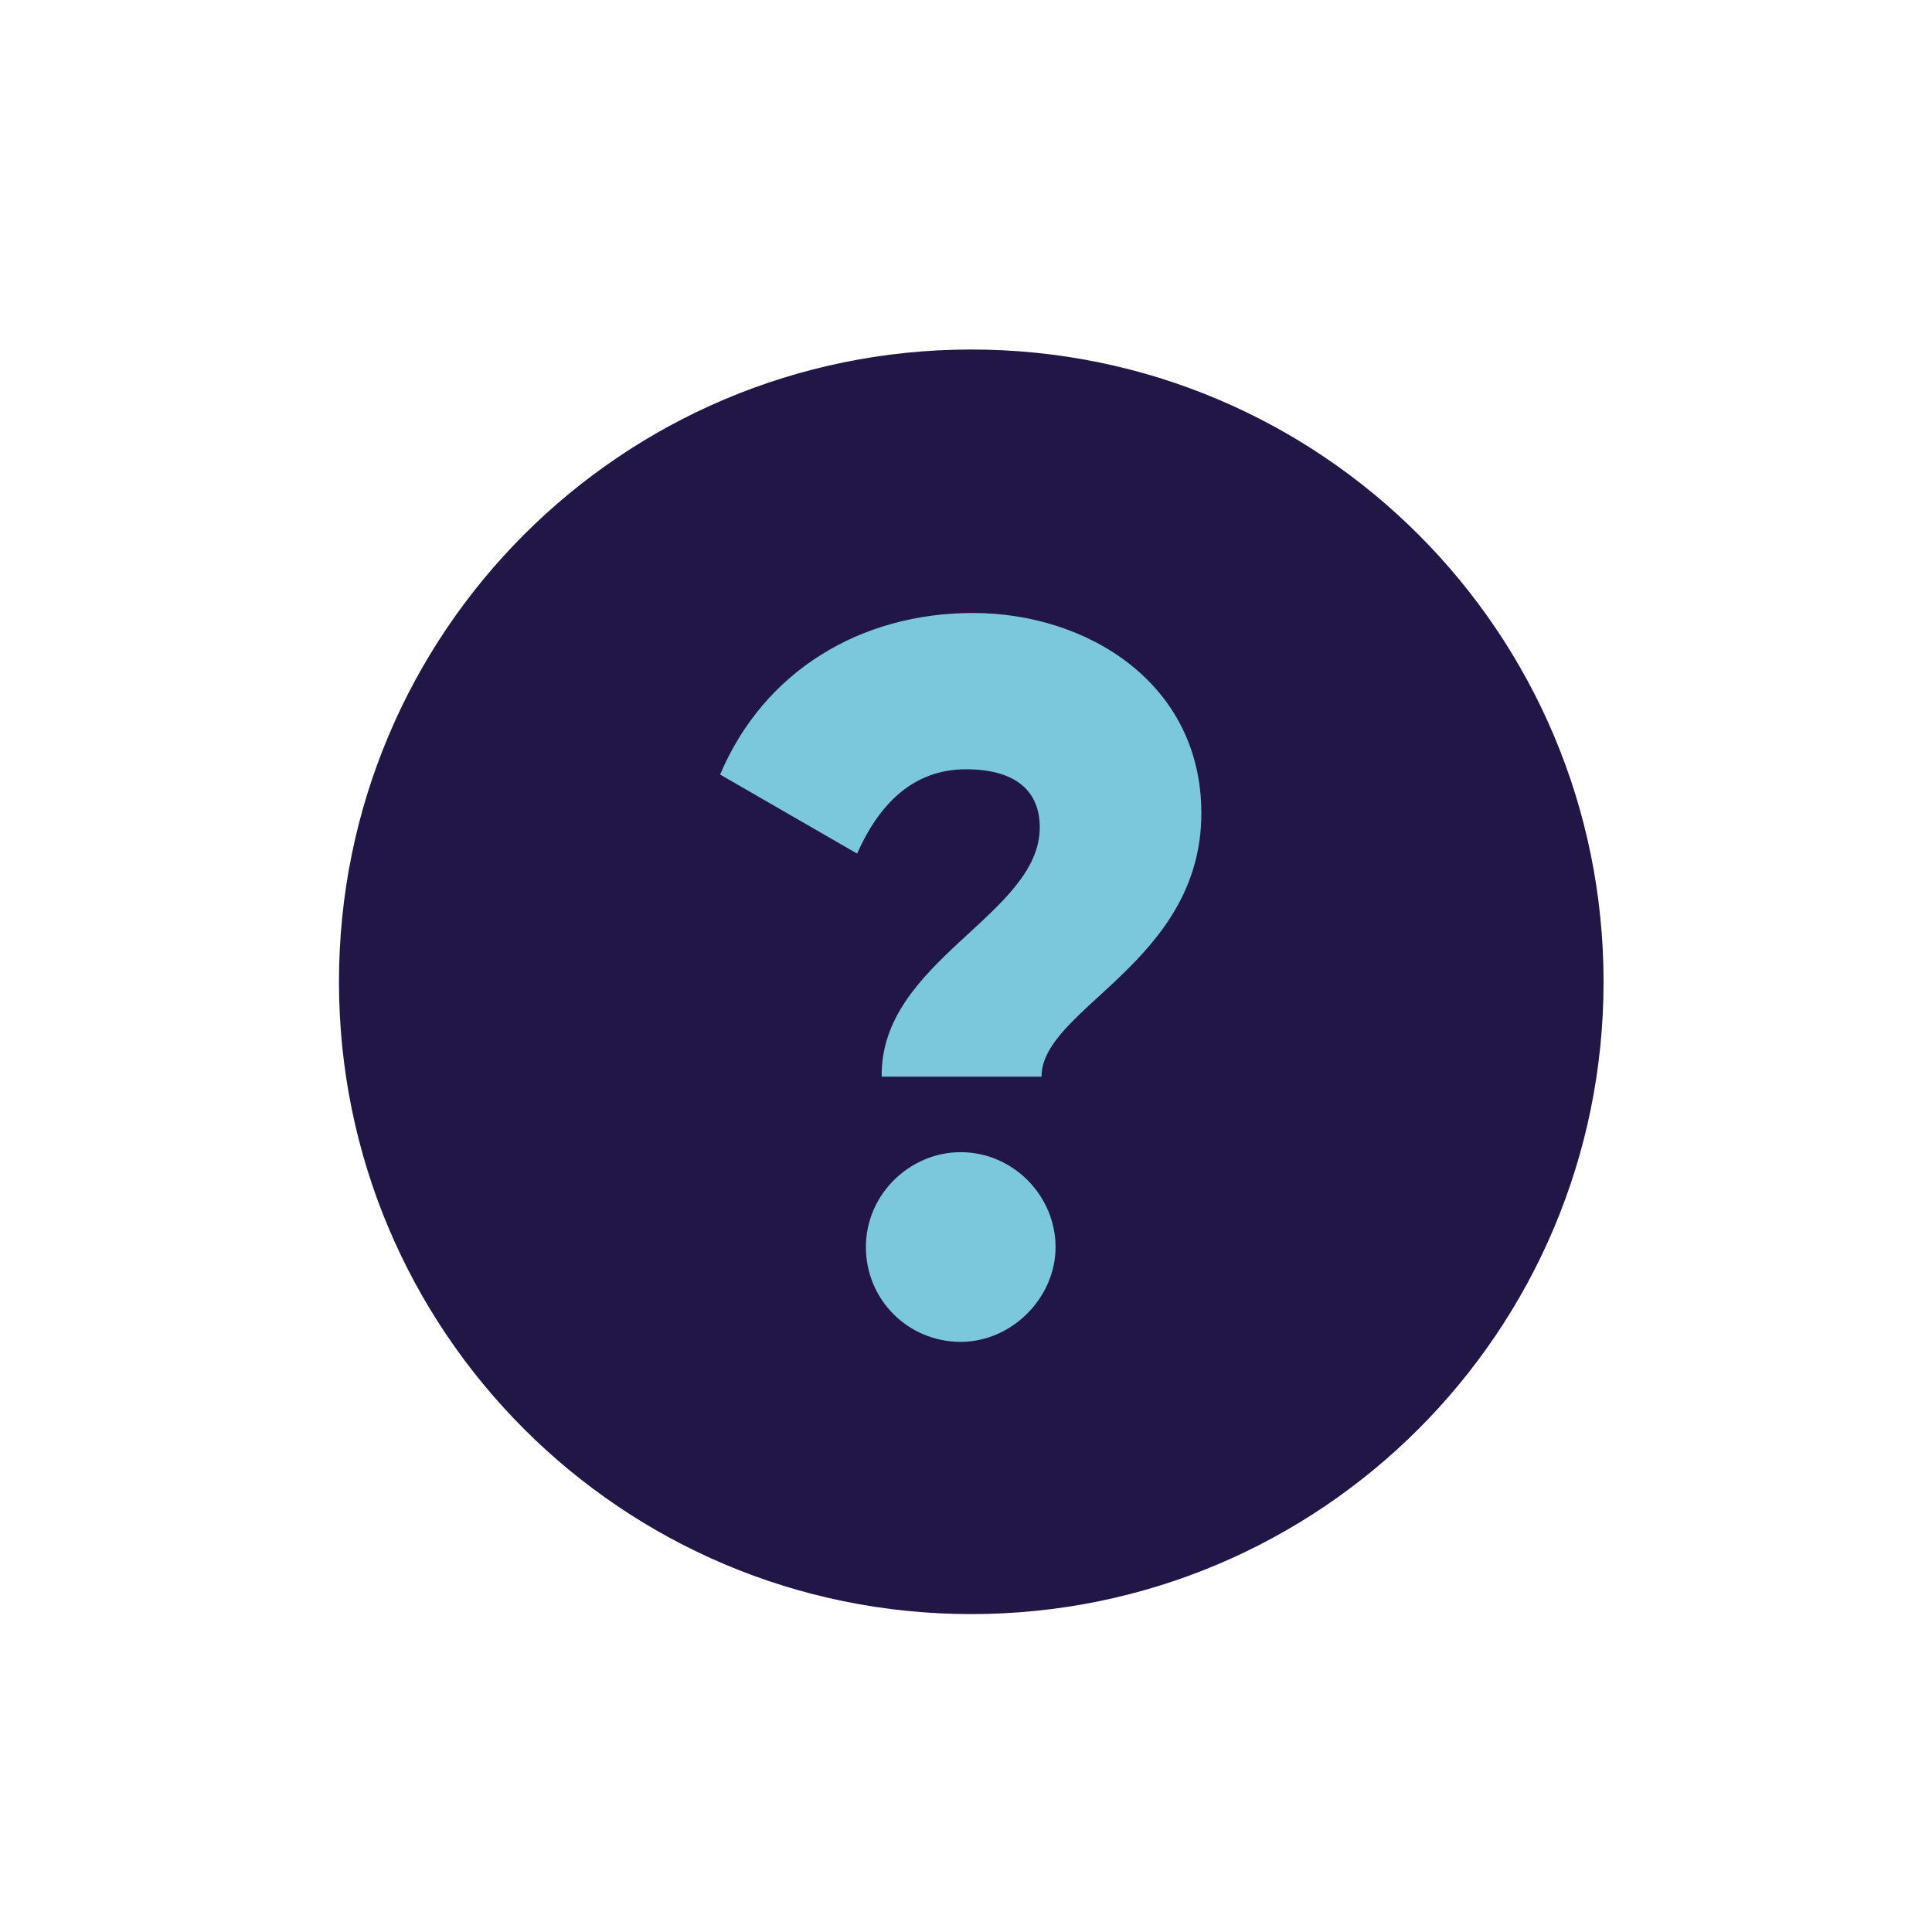
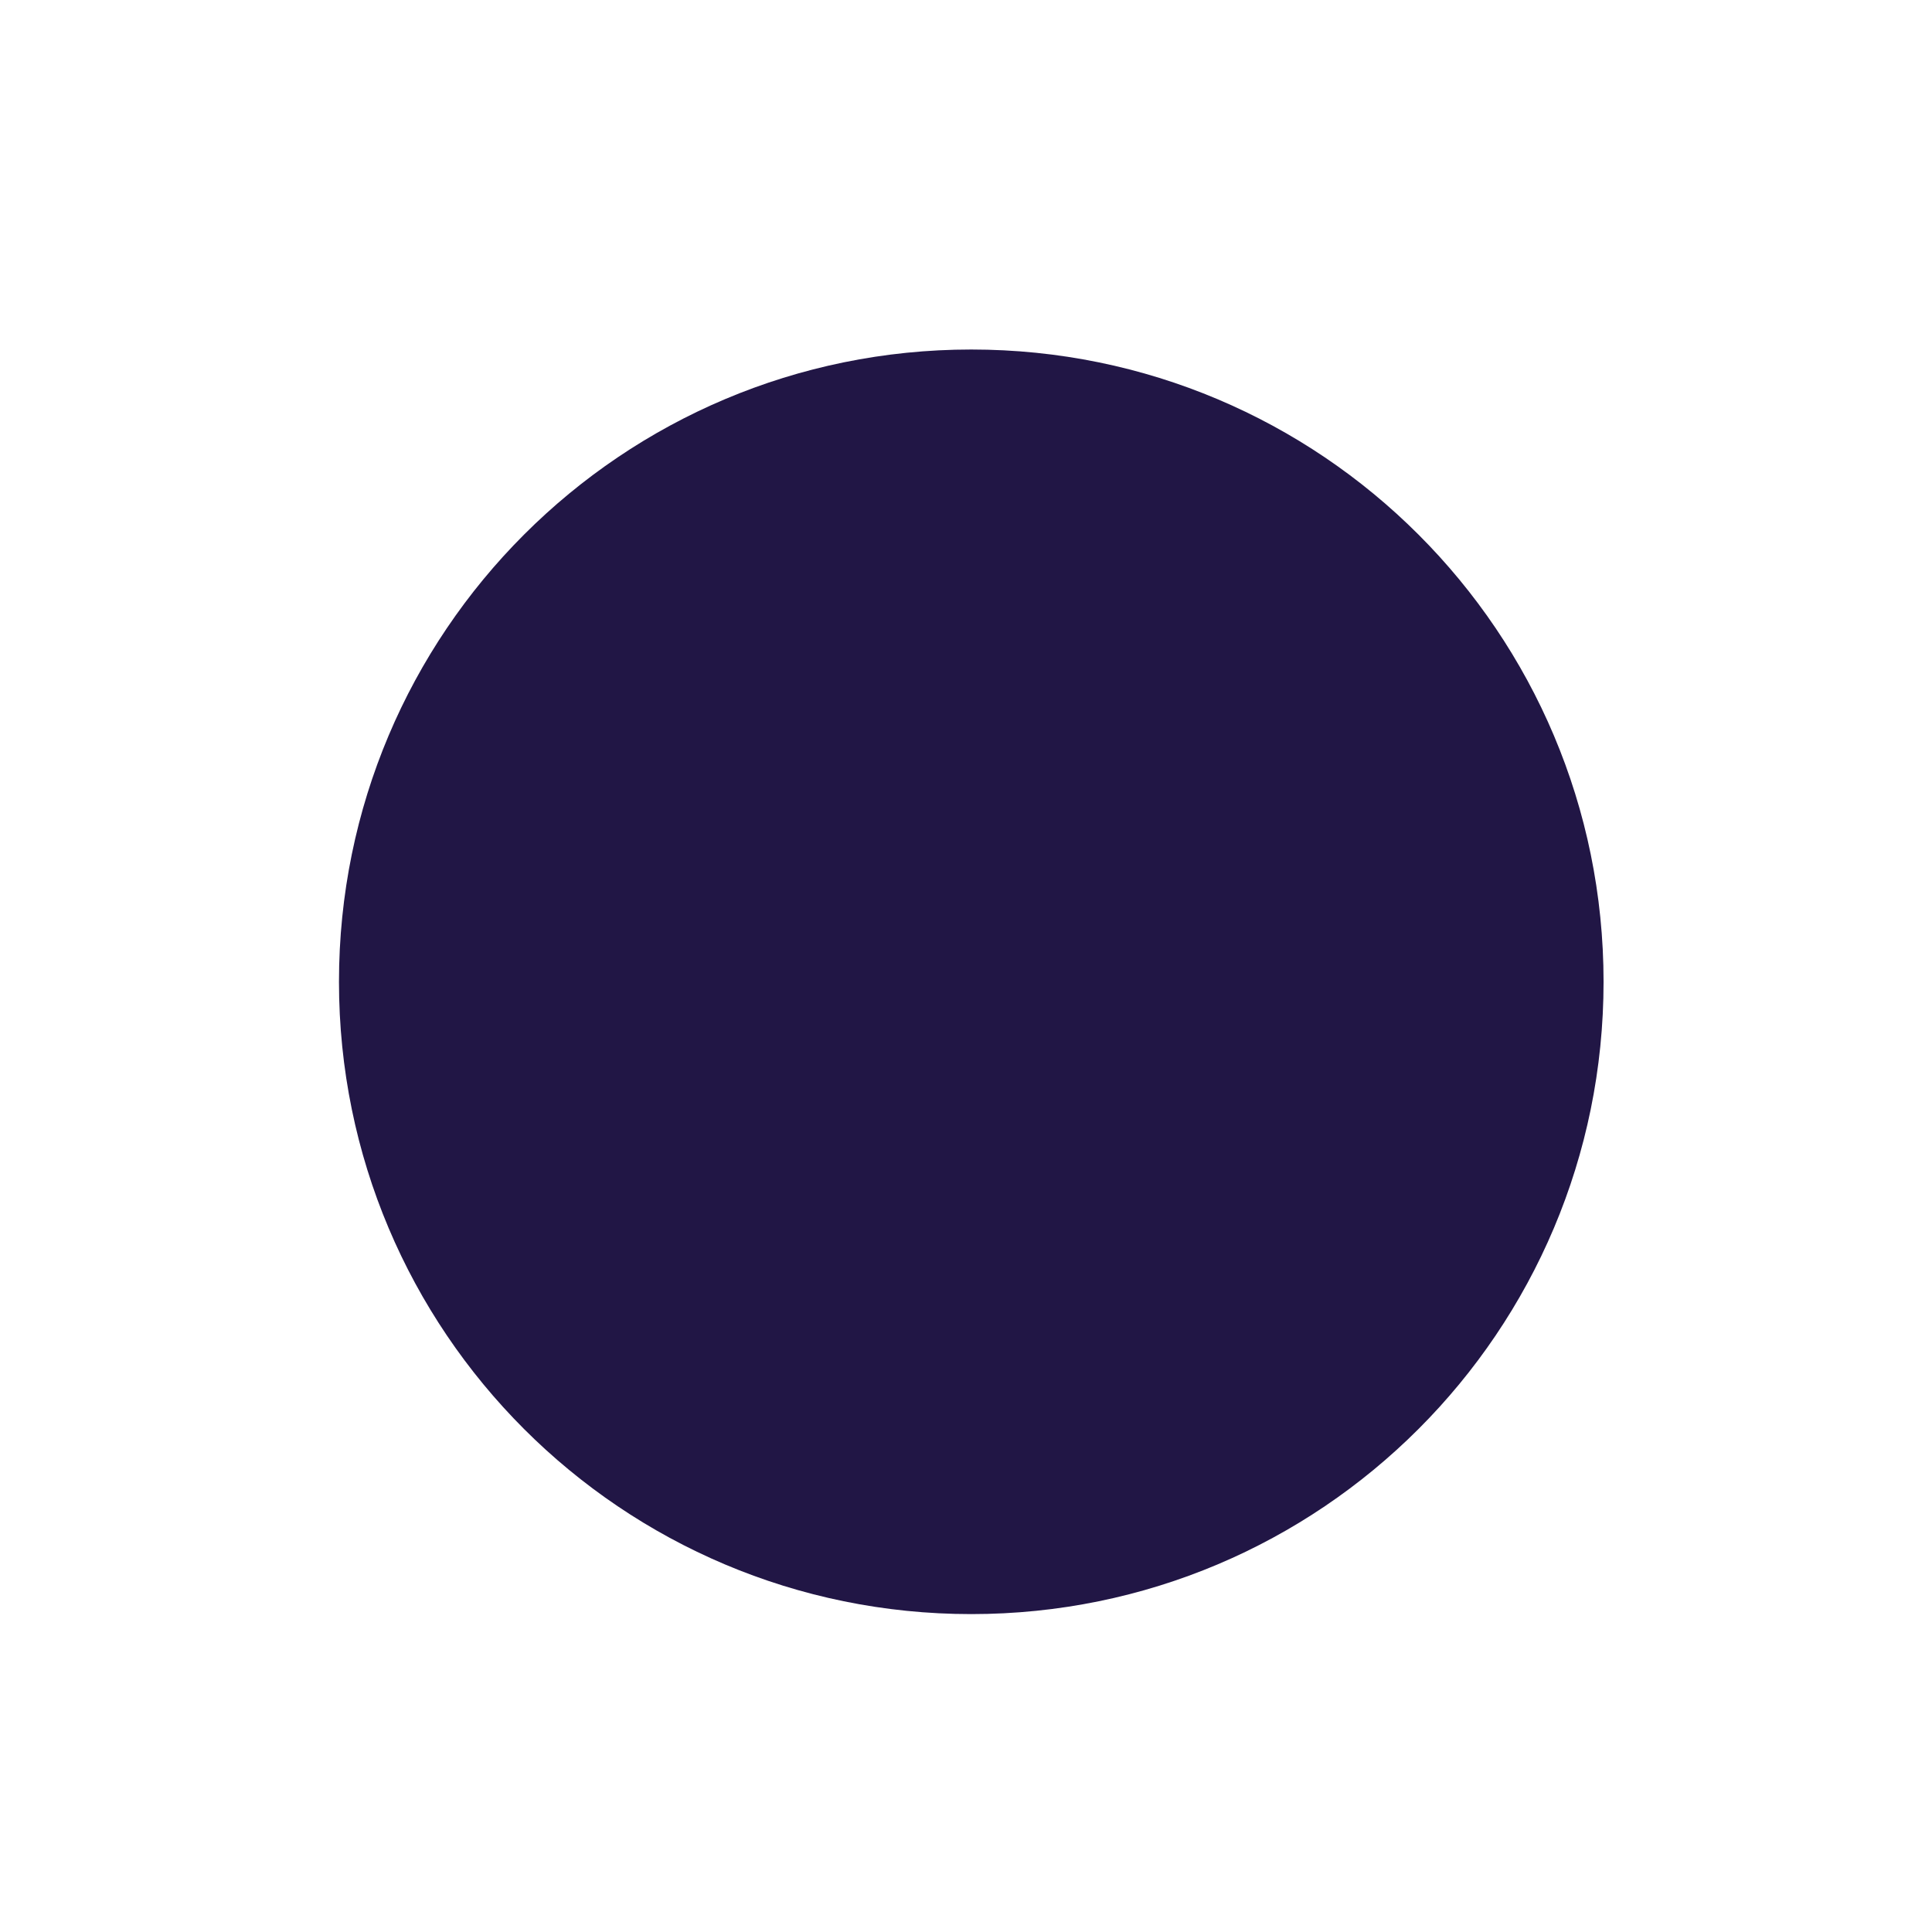
<svg xmlns="http://www.w3.org/2000/svg" version="1.1" id="Calque_1" x="0px" y="0px" viewBox="0 0 110 110" style="enable-background:new 0 0 110 110;" xml:space="preserve">
  <style type="text/css">
	.st0{fill:#211645;}
	.st1{fill:#FF5959;}
	.st2{fill:#7ac8da;}
</style>
  <path class="st0" d="M91.3,55.9c0-19.9-16.1-36-36-36s-36,16.1-36,36s16.1,36,36,36S91.3,75.8,91.3,55.9" />
  <g>
-     <path class="st2" d="M59.2,47.1c0-2-1.3-3.3-4.2-3.3c-3.1,0-5,2.1-6.2,4.8L41,44.1c2.5-5.9,8-9.2,14.4-9.2c6.5,0,13,4,13,11.4   c0,8.5-9.1,11.1-9.1,15h-9.1C50.1,54.7,59.2,52.1,59.2,47.1z" />
-     <path class="st2" d="M49.3,71c0-3,2.5-5.4,5.4-5.4c3,0,5.4,2.5,5.4,5.4s-2.5,5.4-5.4,5.4C51.7,76.4,49.3,74,49.3,71z" />
-   </g>
+     </g>
</svg>